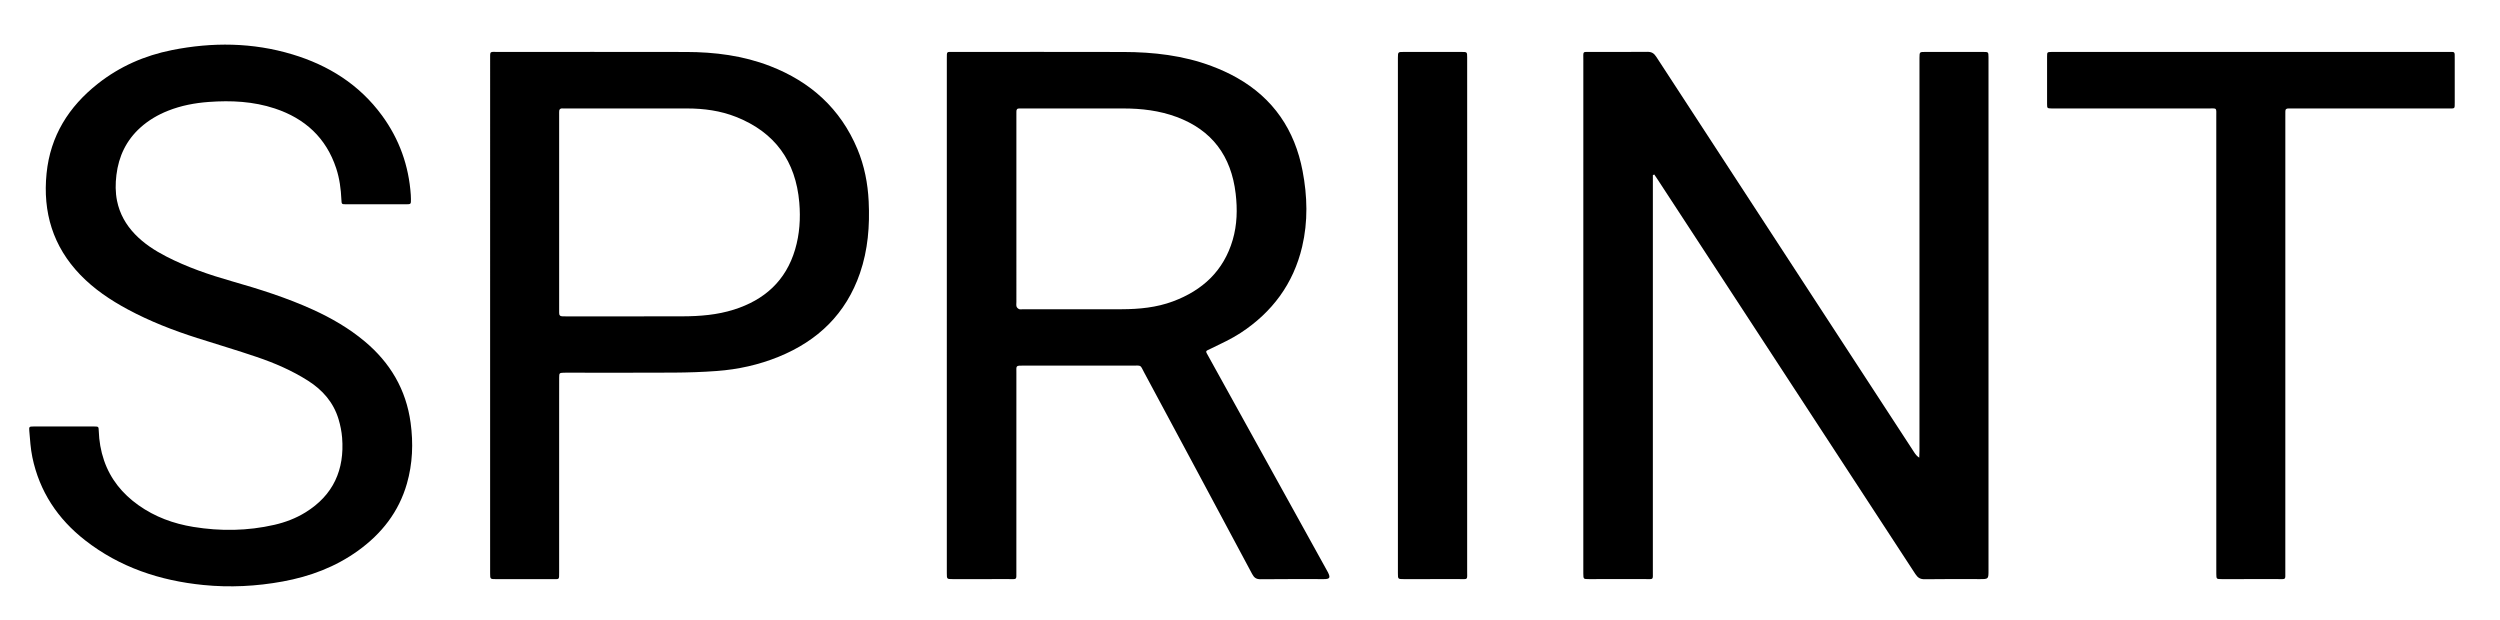
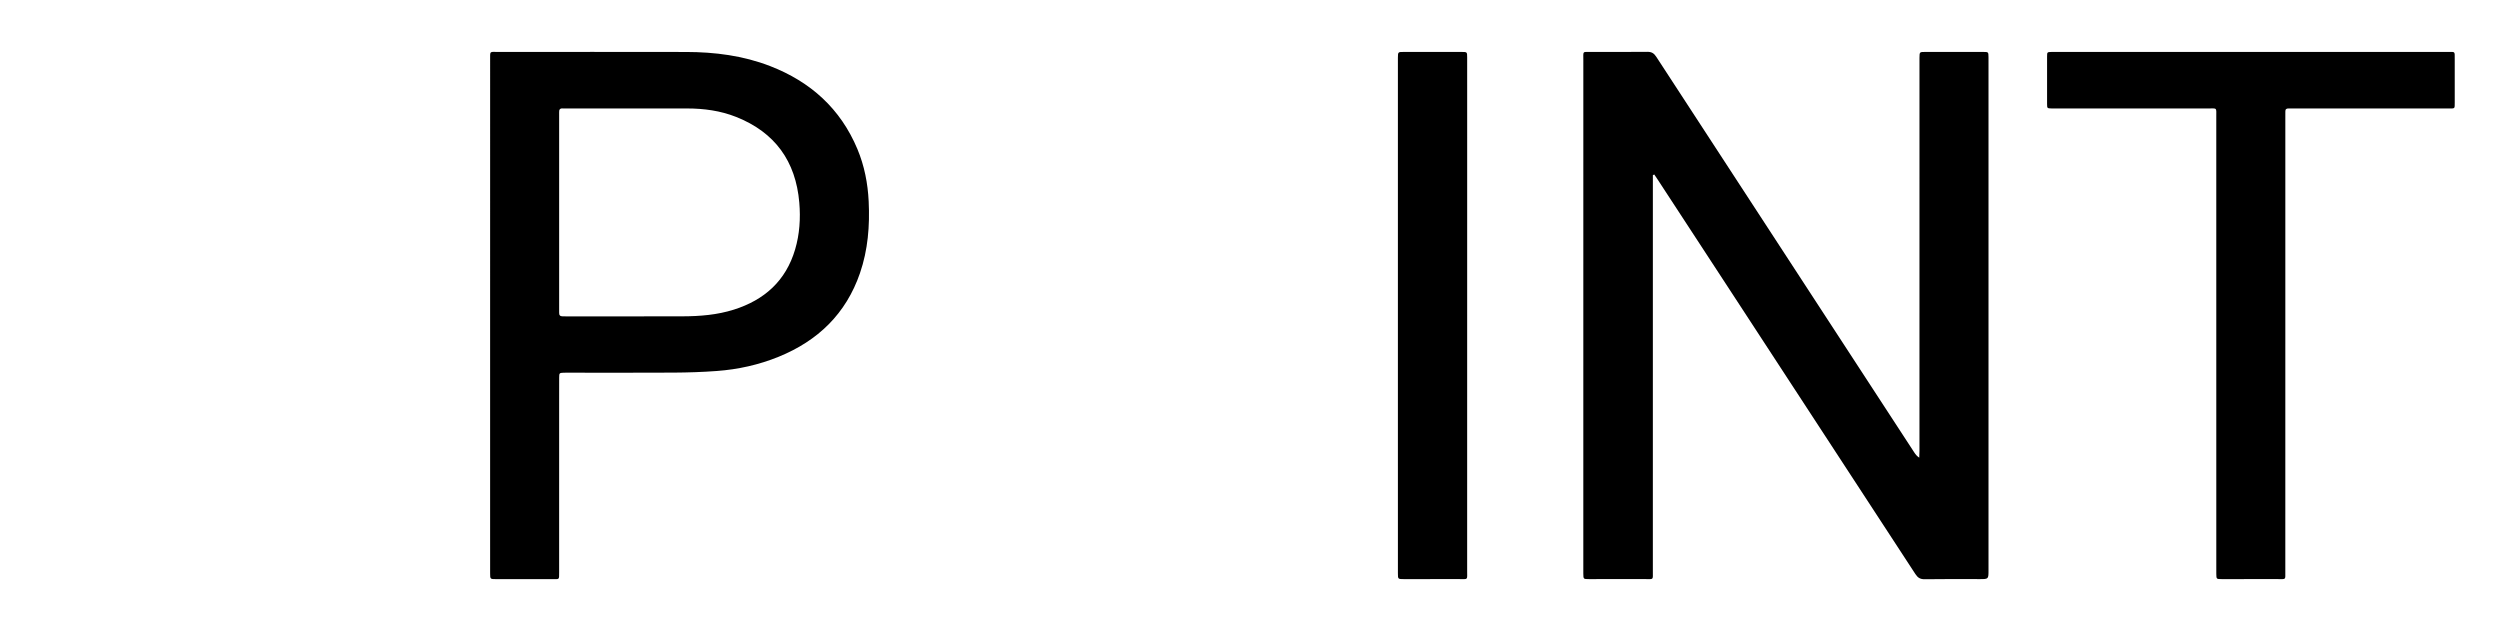
<svg xmlns="http://www.w3.org/2000/svg" version="1.1" x="0px" y="0px" viewBox="0 0 2114 524" enable-background="new 0 0 2114 524" xml:space="preserve">
  <g id="Ebene_2">
</g>
  <g id="Ebene_3">
    <g>
      <path d="M1397.664,148.11c0,1.989,0,3.979,0,5.968c0,109.66,0.006,219.321-0.014,328.981c-0.001,7.675,0.84,6.595-6.634,6.621    c-15.832,0.057-31.665,0.028-47.497,0.01c-4.614-0.005-4.616-0.041-4.67-4.624c-0.01-0.833-0.002-1.667-0.002-2.5    c0-143.825-0.006-287.65,0.017-431.475c0.001-8.338-1.04-7.124,7.108-7.159c15.665-0.067,31.333,0.093,46.996-0.104    c3.614-0.045,5.618,1.19,7.572,4.19c72.649,111.543,145.391,223.026,218.128,334.512c1.046,1.604,2.182,3.149,4.25,4.477    c0.063-1.902,0.18-3.804,0.18-5.706c0.009-77.329,0.008-154.658,0.008-231.987c0-32.498,0-64.996,0-97.494c0-1-0.008-2,0.003-3    c0.051-4.873,0.053-4.9,4.933-4.903c16.332-0.013,32.665-0.018,48.997,0.004c4.365,0.006,4.368,0.054,4.434,4.358    c0.016,1,0.004,2,0.004,3c0,143.659,0,287.317,0,430.976c0,7.441-0.001,7.441-7.363,7.442c-15.499,0-31.001-0.15-46.496,0.106    c-3.858,0.064-5.926-1.244-7.974-4.384c-54.235-83.175-108.573-166.284-162.894-249.403    c-18.319-28.032-36.639-56.064-54.963-84.093c-0.96-1.468-1.956-2.912-2.936-4.368    C1398.455,147.74,1398.06,147.925,1397.664,148.11z" />
-       <path d="M800.636,266.793c0-71.317,0-142.634,0-213.951c0-1-0.007-2,0.001-2.999c0.055-6.778-0.471-5.914,5.855-5.917    c47.822-0.023,95.645-0.104,143.467,0.025c25.451,0.069,50.553,2.897,74.568,11.911c7.294,2.738,14.488,5.98,21.27,9.804    c30.98,17.469,49.078,44.256,55.677,78.931c4.057,21.314,4.64,42.733-0.375,63.996c-7.4,31.373-25.335,55.458-52.093,72.95    c-7.757,5.071-16.312,8.967-24.673,13.05c-5.367,2.621-5.293,1.635-2.423,6.825c22.729,41.098,45.48,82.184,68.222,123.276    c10.484,18.943,20.961,37.89,31.441,56.835c0.484,0.874,1.01,1.728,1.444,2.627c2.129,4.404,1.445,5.53-3.467,5.535    c-17.829,0.02-35.66-0.115-53.486,0.109c-3.724,0.047-5.528-1.217-7.234-4.41c-30.282-56.703-60.675-113.346-91.091-169.978    c-3.905-7.271-1.998-6.242-10.626-6.255c-30.493-0.045-60.986-0.017-91.479-0.017c-7.026,0-6.167-0.026-6.169,6.292    c-0.017,55.987-0.001,111.974-0.021,167.961c-0.003,7.194,0.734,6.272-6.487,6.292c-15.83,0.044-31.659,0.022-47.489,0.008    c-4.79-0.004-4.825-0.032-4.825-4.949c-0.009-55.321-0.006-110.641-0.006-165.962    C800.636,301.451,800.636,284.122,800.636,266.793z M859.455,176.323c0,26.32-0.001,52.64,0.002,78.96    c0,1.332-0.23,2.745,0.143,3.969c0.264,0.865,1.25,1.739,2.126,2.124c0.846,0.372,1.965,0.142,2.964,0.142    c27.986,0.001,55.972,0.069,83.958-0.033c14.715-0.053,29.29-1.452,43.212-6.641c25.033-9.331,42.869-25.83,50.52-51.997    c3.741-12.796,4.048-25.916,2.493-39.125c-3.73-31.689-19.922-53.767-50.141-64.903c-14.378-5.298-29.393-7.089-44.644-7.101    c-28.319-0.023-56.638-0.008-84.958-0.008c-0.999,0-2.002,0.059-2.998,0.005c-1.9-0.104-2.743,0.756-2.668,2.649    c0.053,1.33-0.009,2.665-0.009,3.997C859.454,124.349,859.455,150.336,859.455,176.323z" />
-       <path d="M318.156,172.752c-8.499,0-16.997,0.028-25.496-0.014c-3.774-0.019-3.798-0.082-3.969-3.84    c-0.41-9.02-1.557-17.931-4.391-26.533c-8.515-25.852-26.426-42.19-51.892-50.629c-18.159-6.018-36.903-6.925-55.815-5.537    c-11.837,0.869-23.424,3.044-34.52,7.454c-8.594,3.415-16.456,8.008-23.342,14.211c-11.926,10.745-18.361,24.24-20.289,40.083    c-0.894,7.347-0.938,14.641,0.527,21.886c2.206,10.911,7.477,20.218,15.162,28.221c7.601,7.916,16.673,13.767,26.337,18.76    c17.677,9.134,36.411,15.528,55.476,20.976c23.379,6.68,46.53,13.975,68.705,24.075c15.678,7.141,30.472,15.711,43.737,26.803    c21.604,18.064,35.023,40.745,38.833,68.816c2.356,17.359,1.715,34.581-3.146,51.501c-6.862,23.887-21.337,42.283-41.269,56.657    c-19.137,13.799-40.673,21.833-63.712,26.054c-22.243,4.075-44.671,5.219-67.182,2.968c-36.682-3.668-70.636-14.924-99.984-37.835    c-23.108-18.039-38.565-41.264-44.565-70.214c-1.512-7.297-1.948-14.835-2.591-22.288c-0.304-3.521,0.004-3.679,3.563-3.689    c17.164-0.049,34.328-0.05,51.492,0.001c3.473,0.01,3.567,0.144,3.686,3.72c0.286,8.551,1.696,16.9,4.47,24.987    c5.435,15.844,15.494,28.163,29.04,37.8c13.989,9.952,29.709,15.674,46.488,18.409c22.906,3.734,45.804,3.438,68.501-1.768    c9.289-2.131,18.157-5.494,26.312-10.531c23.547-14.543,33.106-36.039,30.977-63.119c-0.414-5.269-1.497-10.58-3.016-15.649    c-4.259-14.209-13.447-24.685-25.816-32.557c-13.57-8.637-28.257-14.952-43.405-20.095c-16.693-5.668-33.605-10.69-50.406-16.041    c-20.177-6.425-39.856-14.077-58.539-24.123c-14.744-7.929-28.551-17.176-40.235-29.302    c-23.143-24.019-31.787-52.907-28.506-85.703c3.172-31.709,18.704-56.421,43.346-75.883c18.529-14.635,39.61-23.825,62.636-28.422    c34.181-6.824,68.262-6.499,101.815,3.598c30.63,9.217,56.675,25.534,75.835,51.686c14.648,19.993,22.68,42.453,24.362,67.18    c0.079,1.163,0.11,2.331,0.122,3.497c0.046,4.36,0.039,4.404-4.34,4.422C334.82,172.776,326.488,172.753,318.156,172.752z" />
      <path d="M414.442,266.443c0-71.814-0.009-143.628,0.013-215.441c0.003-8.406-0.728-7.059,7.251-7.066    c52.819-0.043,105.638-0.091,158.457,0.009c24.304,0.046,48.191,3.074,71.013,11.916c34.219,13.258,59.558,36.012,73.861,70.232    c5.903,14.122,8.781,28.972,9.517,44.219c0.996,20.619-0.599,40.975-7.359,60.641c-11.803,34.342-35.551,57.187-68.76,70.722    c-16.777,6.837-34.319,10.705-52.338,12.039c-12.113,0.897-24.285,1.287-36.434,1.363c-29.824,0.187-59.65,0.061-89.475,0.062    c-1.166,0-2.335-0.035-3.499,0.017c-3.68,0.163-3.816,0.245-3.857,4.131c-0.064,5.998-0.021,11.997-0.021,17.995    c0,48.82,0.004,97.64-0.006,146.46c-0.001,6.82,0.343,5.942-5.845,5.956c-15.829,0.037-31.658,0.02-47.487,0.008    c-4.963-0.004-5.009-0.029-5.02-4.822c-0.029-11.497-0.011-22.994-0.011-34.491C414.442,389.076,414.442,327.759,414.442,266.443z     M472.811,179.407c0,26.988,0,53.976,0.001,80.964c0,1.333,0.06,2.667,0.006,3.998c-0.082,2.031,0.731,3.163,2.873,3.127    c0.833-0.014,1.666,0.025,2.499,0.025c32.985,0,65.971,0.064,98.956-0.033c14.692-0.043,29.286-1.2,43.414-5.668    c25.887-8.188,43.979-24.394,51.799-50.915c3.812-12.928,4.662-26.207,3.526-39.591c-2.974-35.03-20.616-59.412-53.368-72.431    c-13.292-5.284-27.32-7.162-41.591-7.169c-34.152-0.015-68.303-0.005-102.455-0.005c-0.833,0-1.672,0.072-2.498-0.005    c-2.42-0.224-3.302,0.948-3.164,3.239c0.08,1.328,0.002,2.664,0.002,3.997C472.811,125.764,472.811,152.585,472.811,179.407z" />
      <path d="M1932.476,290.839c0,64.166,0.009,128.333-0.012,192.499c-0.002,7.236,0.775,6.325-6.435,6.345    c-15.833,0.044-31.667,0.027-47.5,0.004c-4.334-0.006-4.342-0.055-4.418-4.411c-0.026-1.5-0.006-3-0.006-4.5    c0-127.166,0.008-254.332-0.018-381.498c-0.002-8.935,1.064-7.533-7.761-7.544c-42.667-0.054-85.333-0.024-128-0.024    c-1.167,0-2.334,0.024-3.5-0.006c-3.729-0.097-3.806-0.104-3.817-3.978c-0.036-13.333-0.039-26.667,0.003-40    c0.012-3.718,0.102-3.721,3.98-3.808c0.833-0.019,1.667-0.004,2.5-0.004c110.666,0,221.332-0.006,331.999,0.014    c6.78,0.001,6.211-0.951,6.229,6.037c0.031,12.167,0.015,24.333,0.005,36.5c-0.005,5.746,0.25,5.231-5.043,5.241    c-10,0.019-20,0.006-30,0.006c-33.833,0-67.667,0-101.5,0.001c-1.333,0-2.669,0.061-3.999,0.002    c-1.875-0.083-2.768,0.711-2.697,2.628c0.055,1.498-0.01,2.999-0.01,4.499C1932.476,162.84,1932.476,226.84,1932.476,290.839z" />
      <path d="M1182.063,266.808c0-71.664,0-143.329,0-214.993c0-1-0.008-2,0.002-3c0.048-4.865,0.05-4.893,4.936-4.896    c16.333-0.013,32.666-0.015,48.998,0.002c4.588,0.005,4.632,0.042,4.635,4.639c0.017,22.666,0.009,45.332,0.009,67.998    c0,121.996,0.008,243.993-0.017,365.989c-0.002,8.351,1.049,7.093-7.121,7.131c-15.499,0.071-30.999,0.029-46.498,0.015    c-4.891-0.004-4.934-0.031-4.936-4.891c-0.014-29.999-0.008-59.998-0.008-89.997    C1182.063,352.139,1182.063,309.473,1182.063,266.808z" />
    </g>
  </g>
</svg>